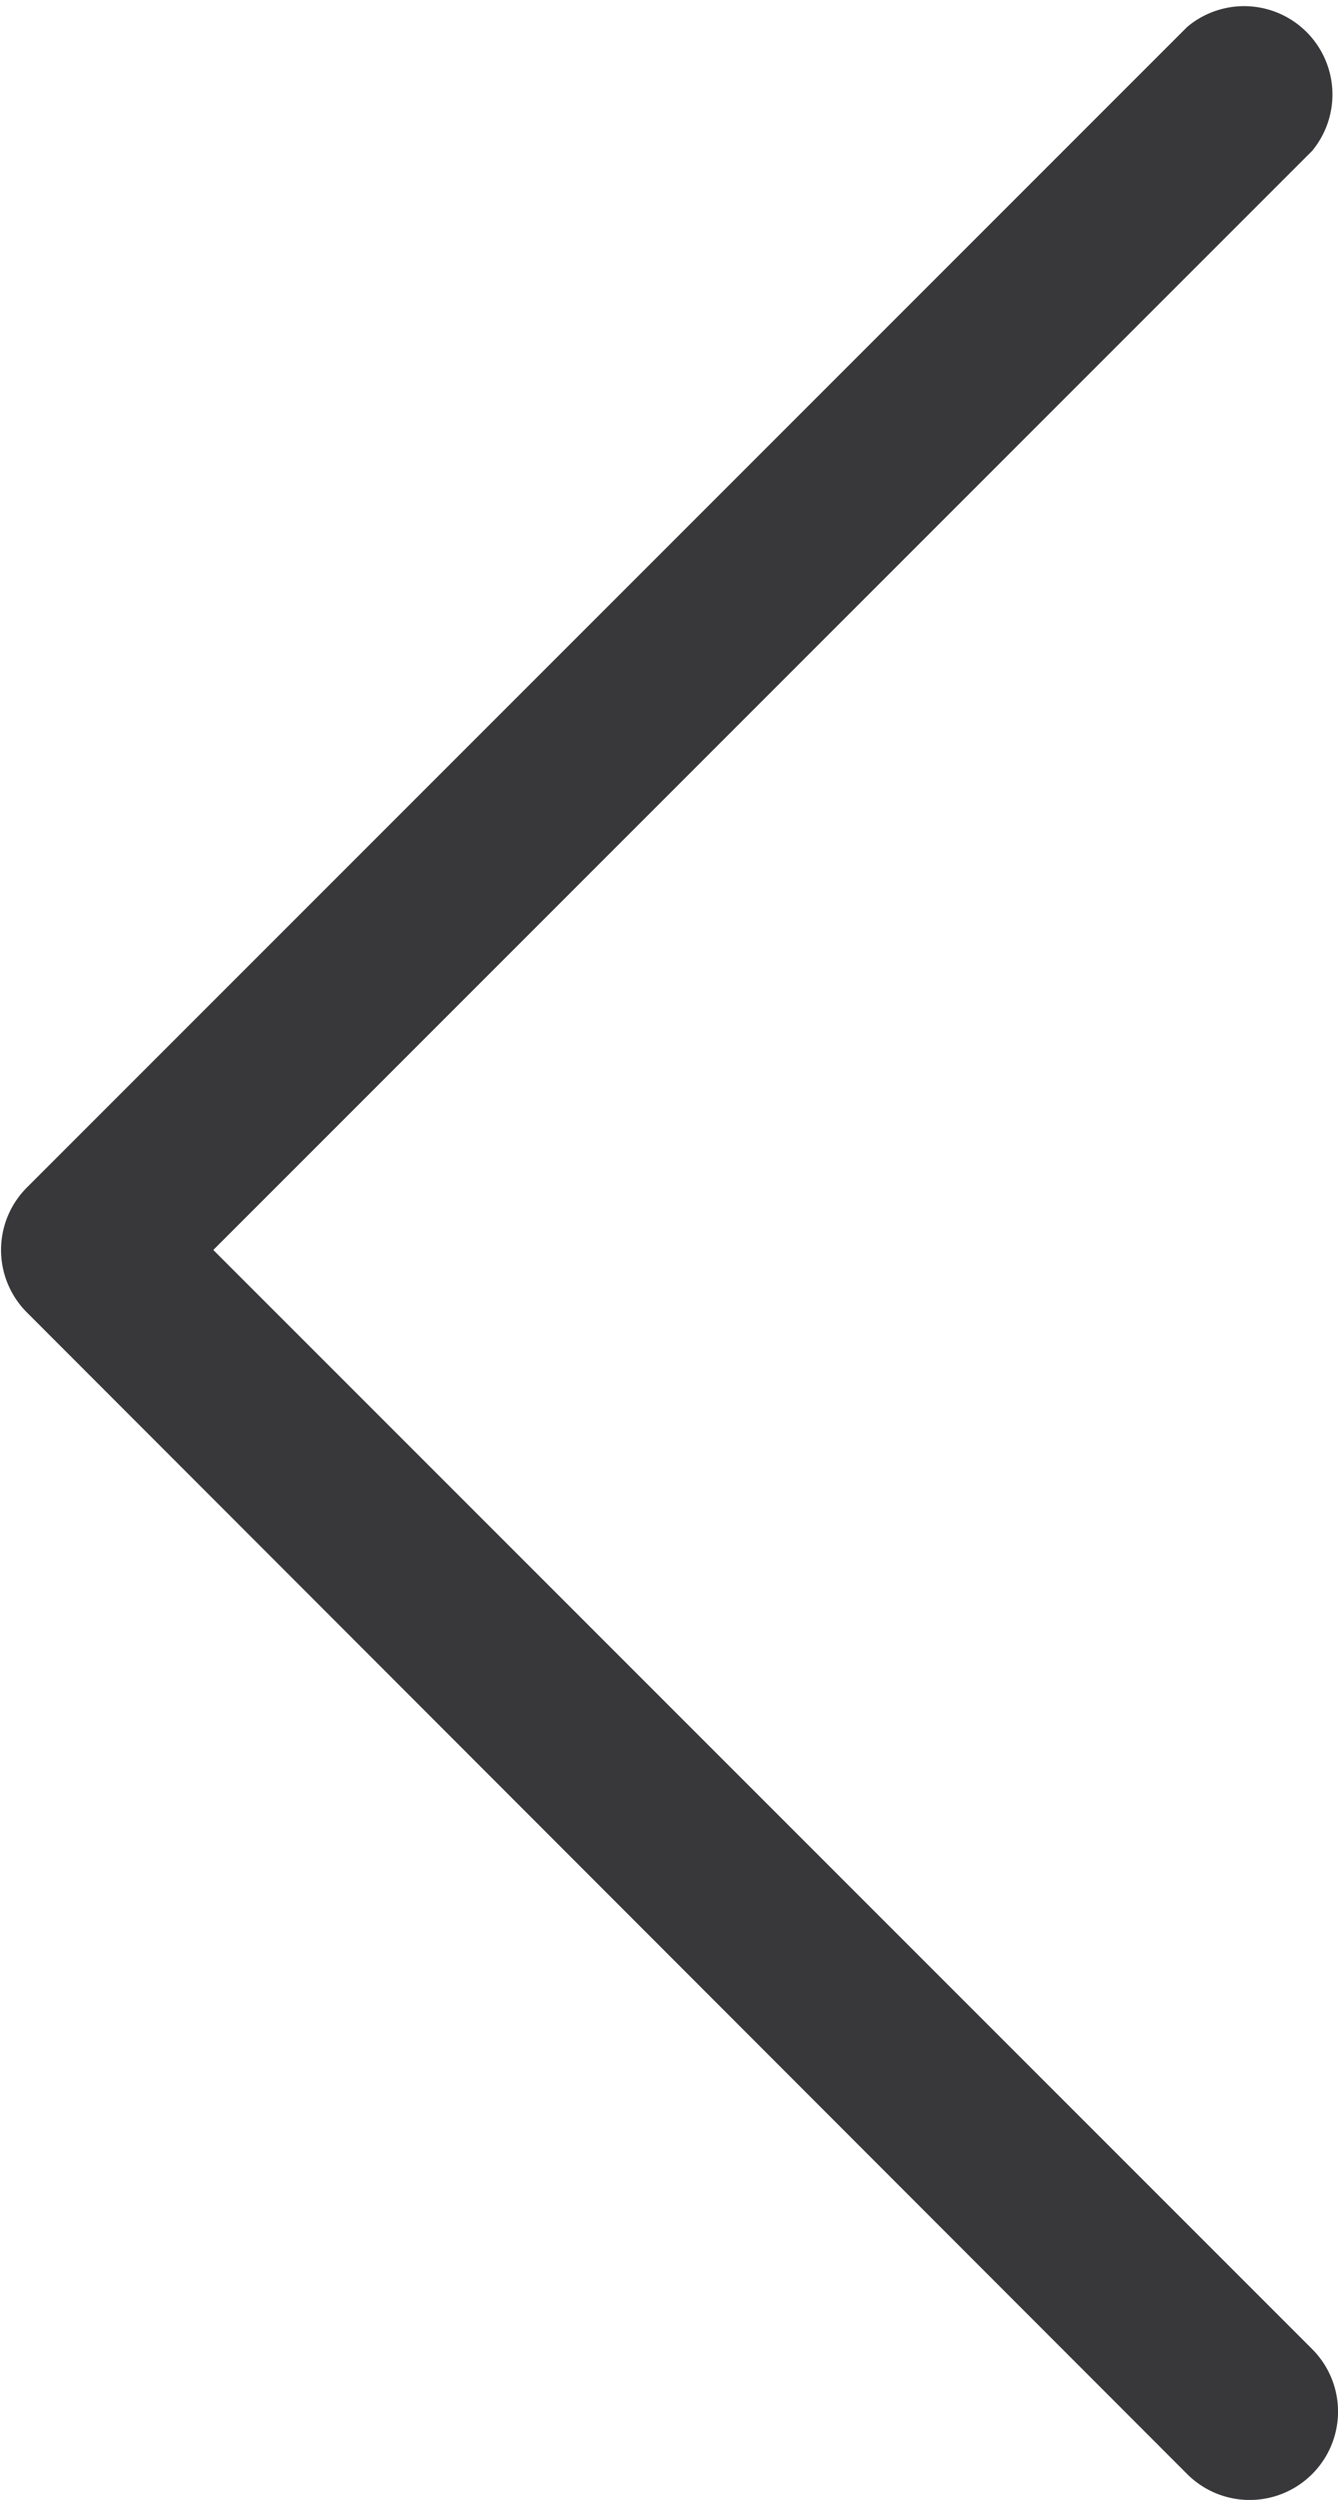
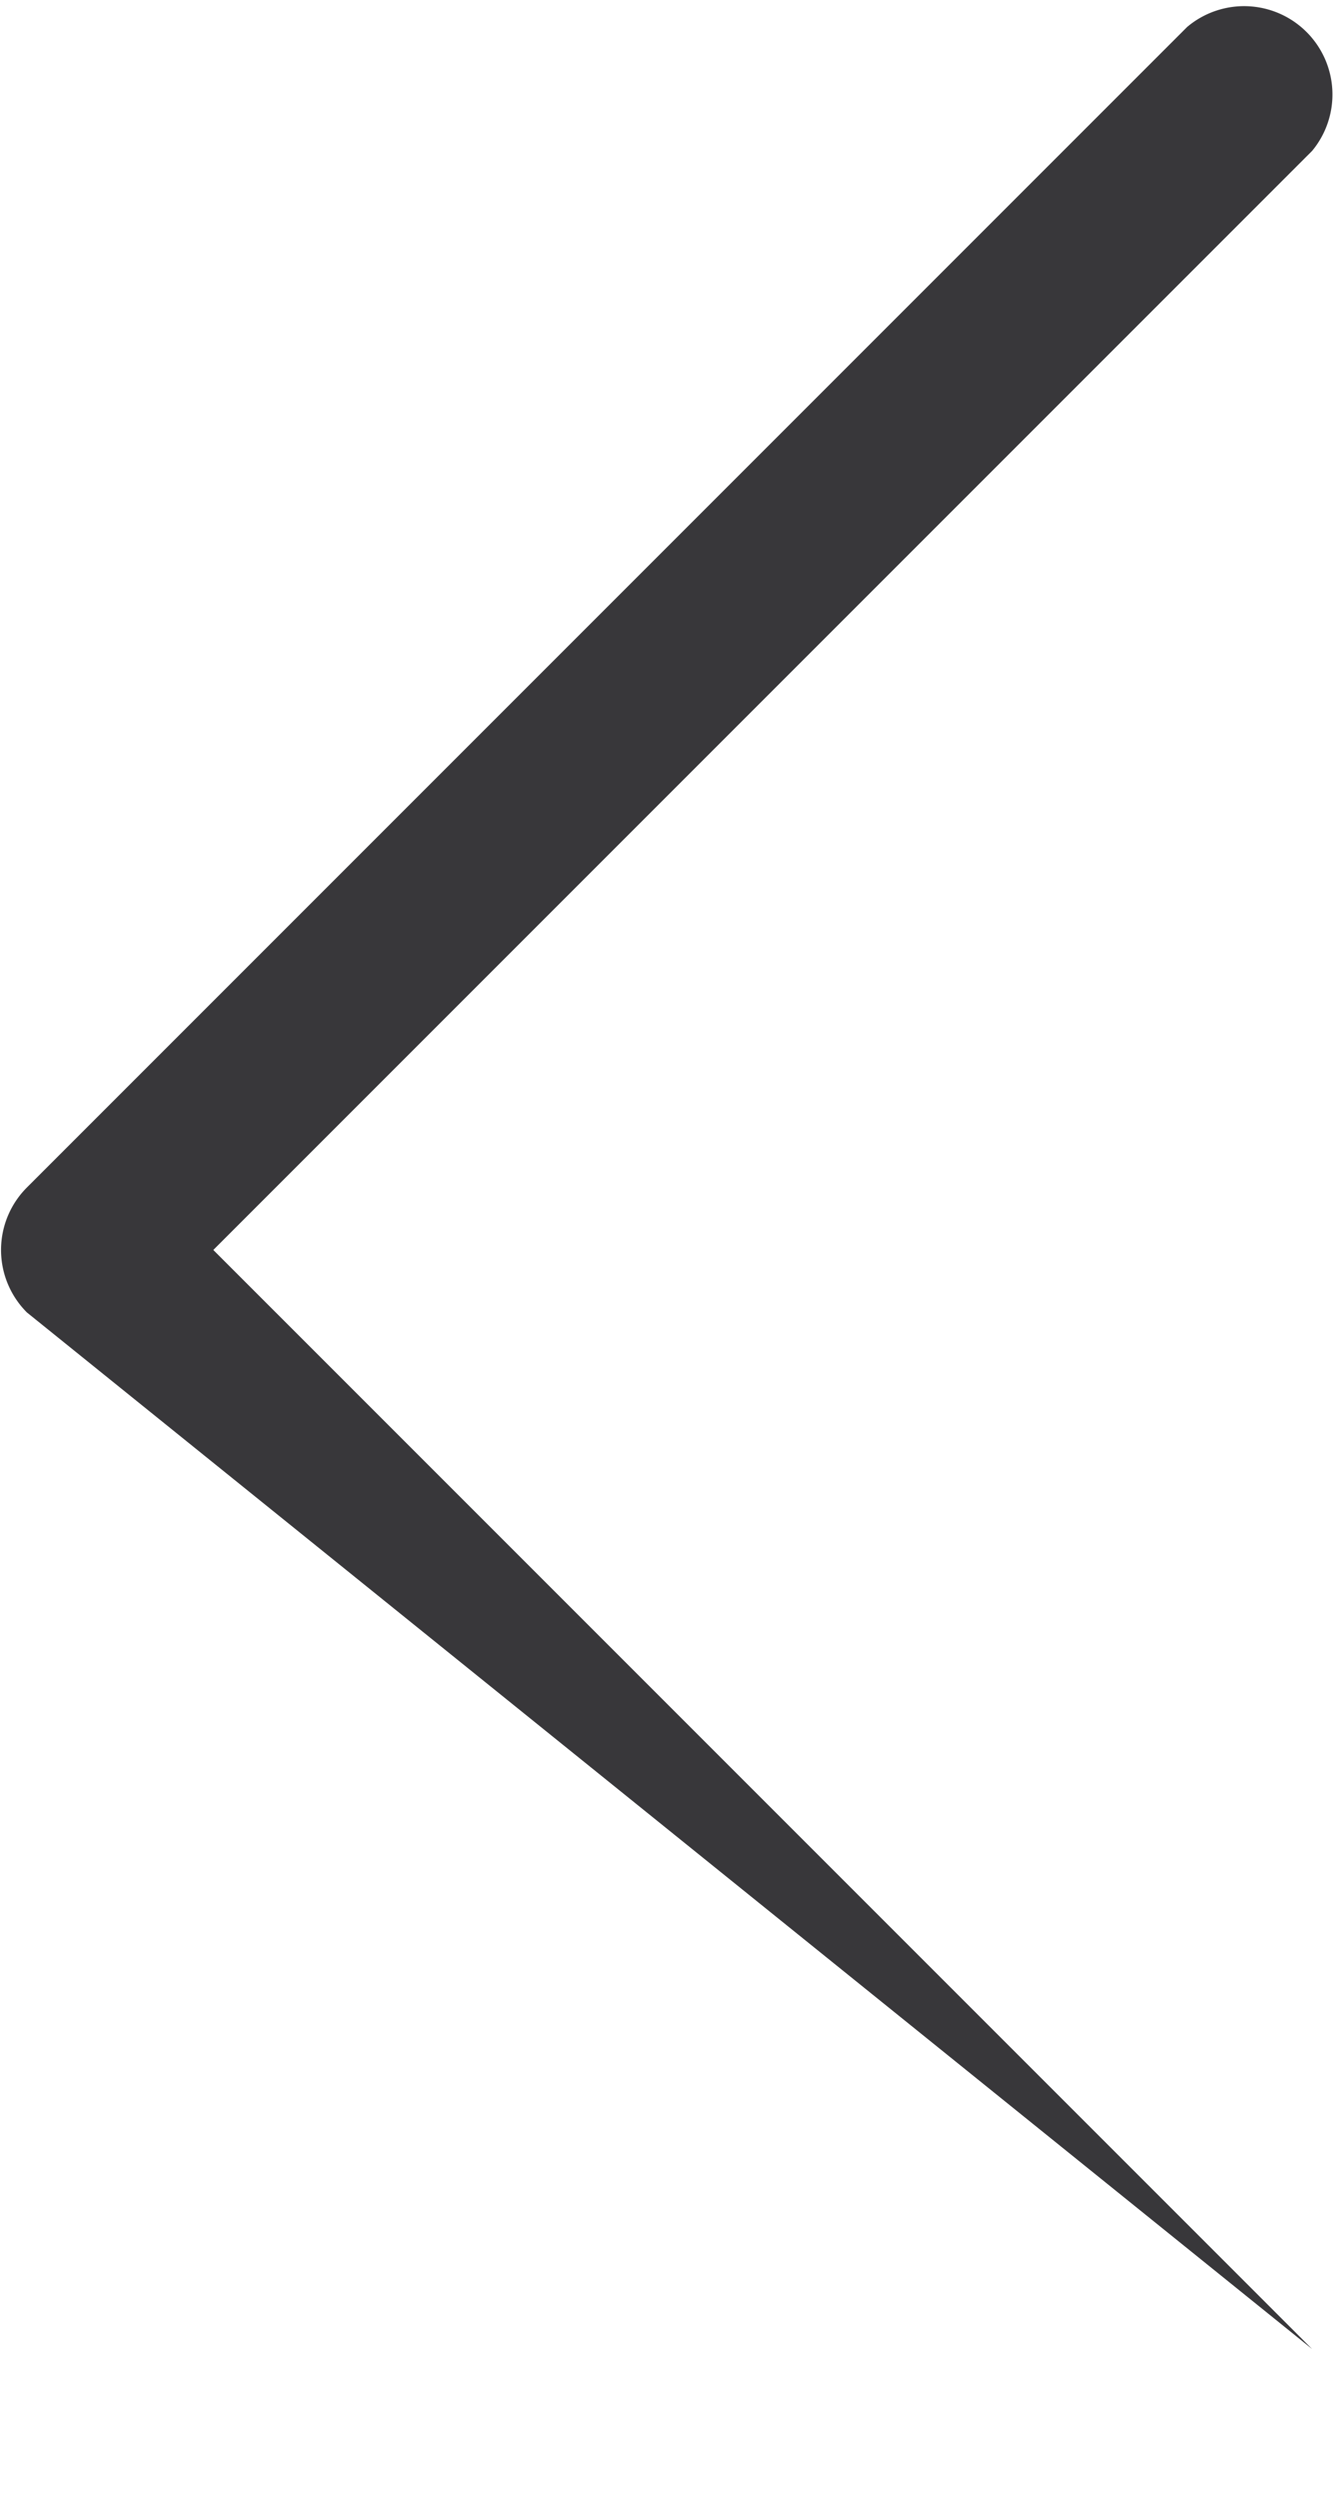
<svg xmlns="http://www.w3.org/2000/svg" viewBox="0 0 49.68 92.8">
  <defs>
    <style>.cls-1{fill:#38373a;}</style>
  </defs>
  <title>chevron-left</title>
  <g id="Calque_2" data-name="Calque 2">
    <g id="Calque_1-2" data-name="Calque 1">
-       <path class="cls-1" d="M1,48.72a3.28,3.28,0,0,1,0-4.64L44.08,1A3.28,3.28,0,0,1,48.72,5.6L7.92,46.4l40.8,40.8a3.28,3.28,0,0,1,0,4.64,3.28,3.28,0,0,1-4.64,0Z" />
+       <path class="cls-1" d="M1,48.72a3.28,3.28,0,0,1,0-4.64L44.08,1A3.28,3.28,0,0,1,48.72,5.6L7.92,46.4l40.8,40.8Z" />
    </g>
  </g>
</svg>